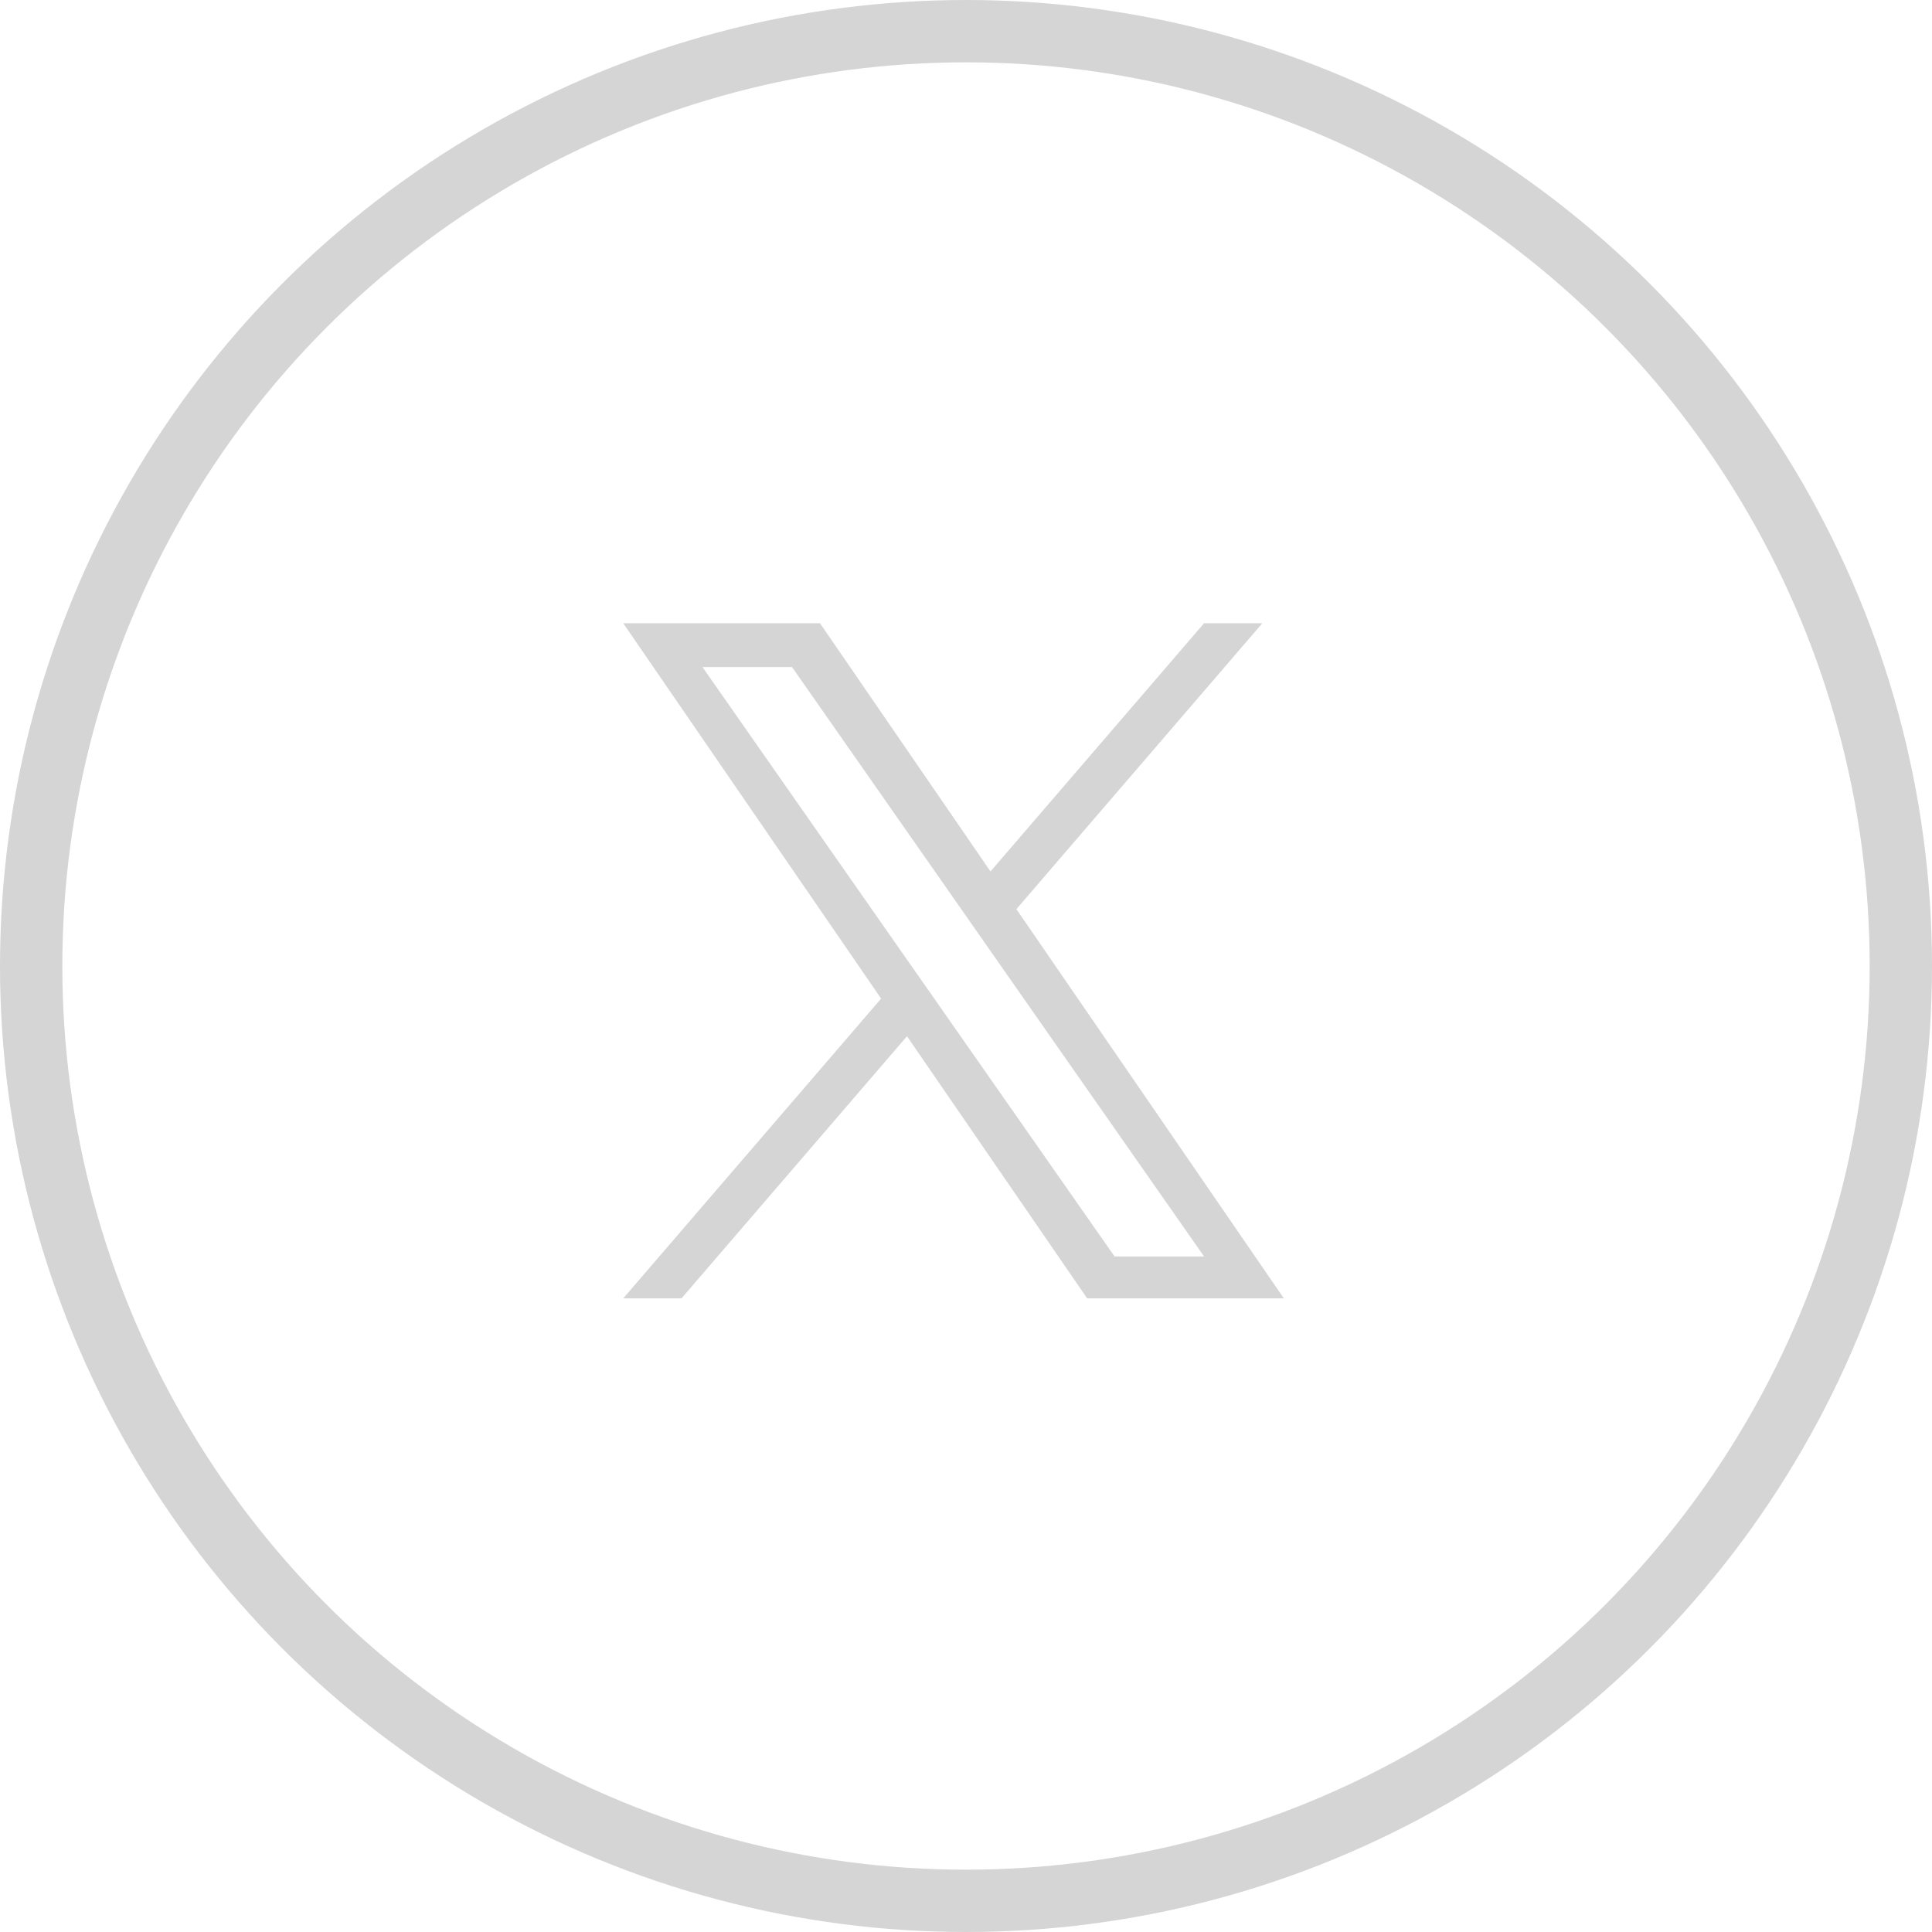
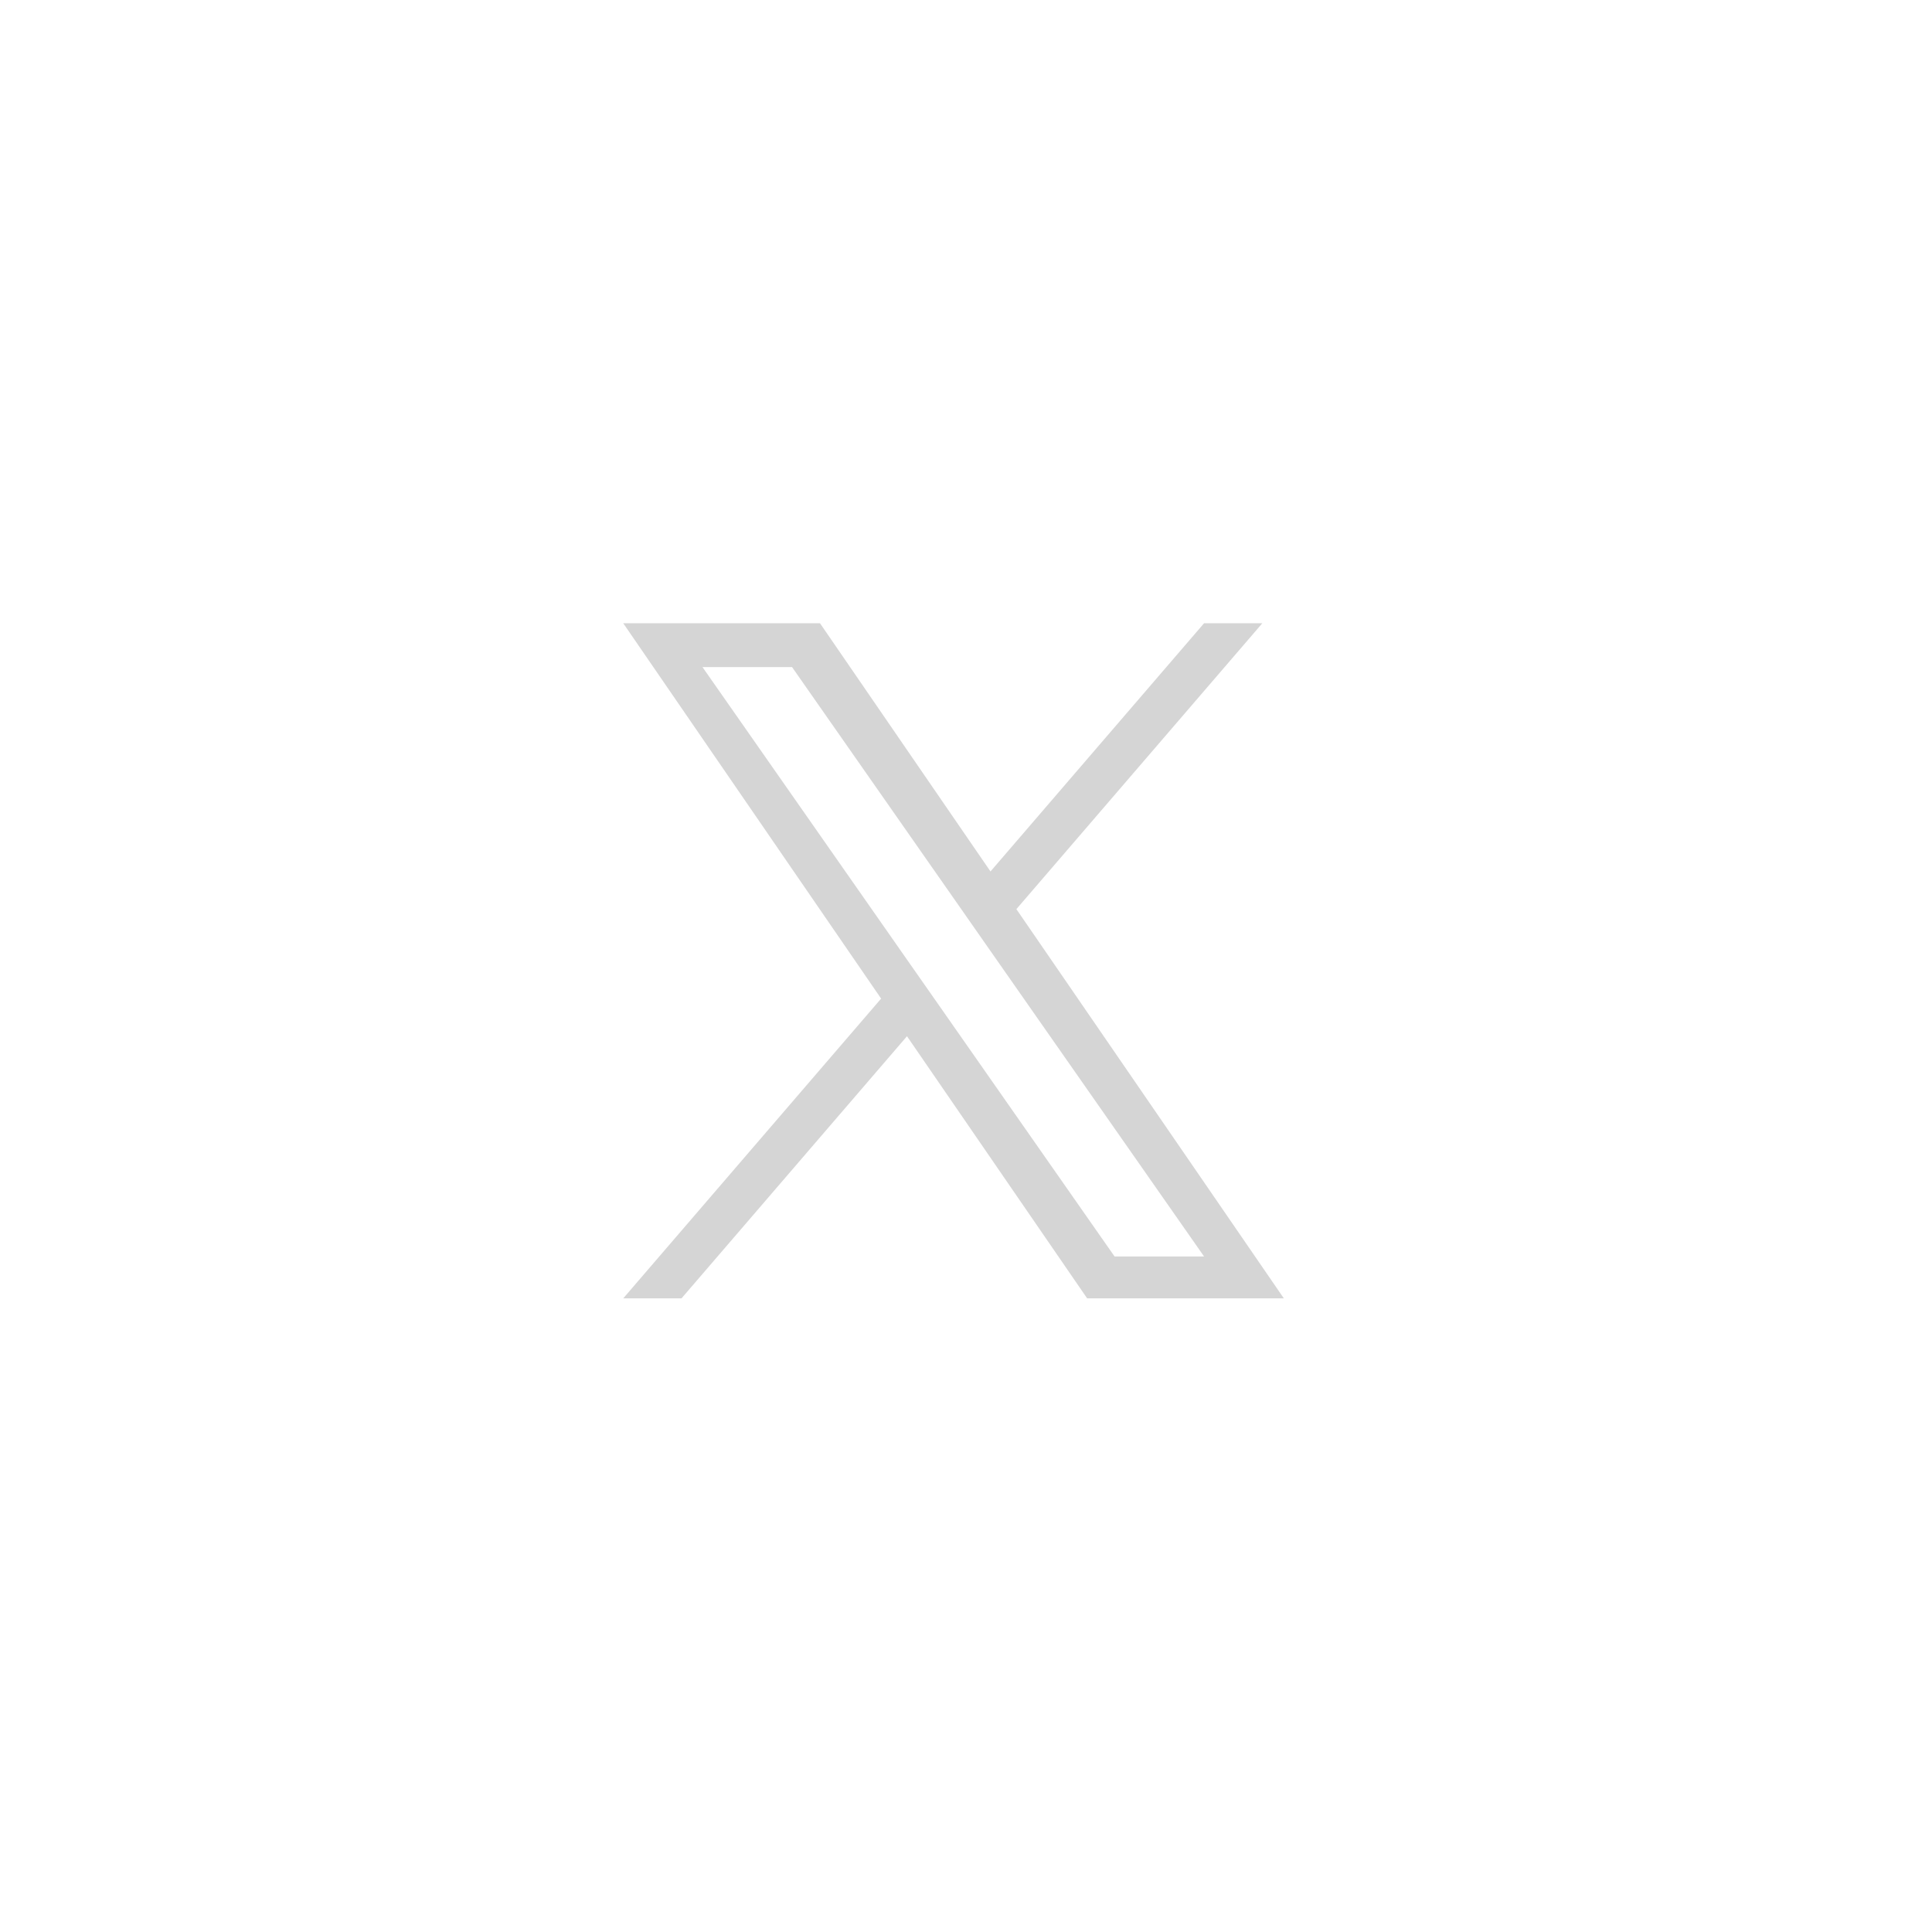
<svg xmlns="http://www.w3.org/2000/svg" width="31" height="31" viewBox="0 0 31 31" fill="none">
-   <circle cx="15.5" cy="15.5" r="15" stroke="#D5D5D5" />
  <path d="M16.309 14.587L20.255 10H19.32L15.893 13.983L13.157 10H10L14.138 16.023L10 20.833H10.935L14.553 16.627L17.444 20.833H20.6L16.308 14.587H16.309ZM15.028 16.076L14.608 15.476L11.272 10.704H12.709L15.401 14.555L15.82 15.155L19.32 20.161H17.884L15.028 16.076Z" fill="#D5D5D5" />
</svg>